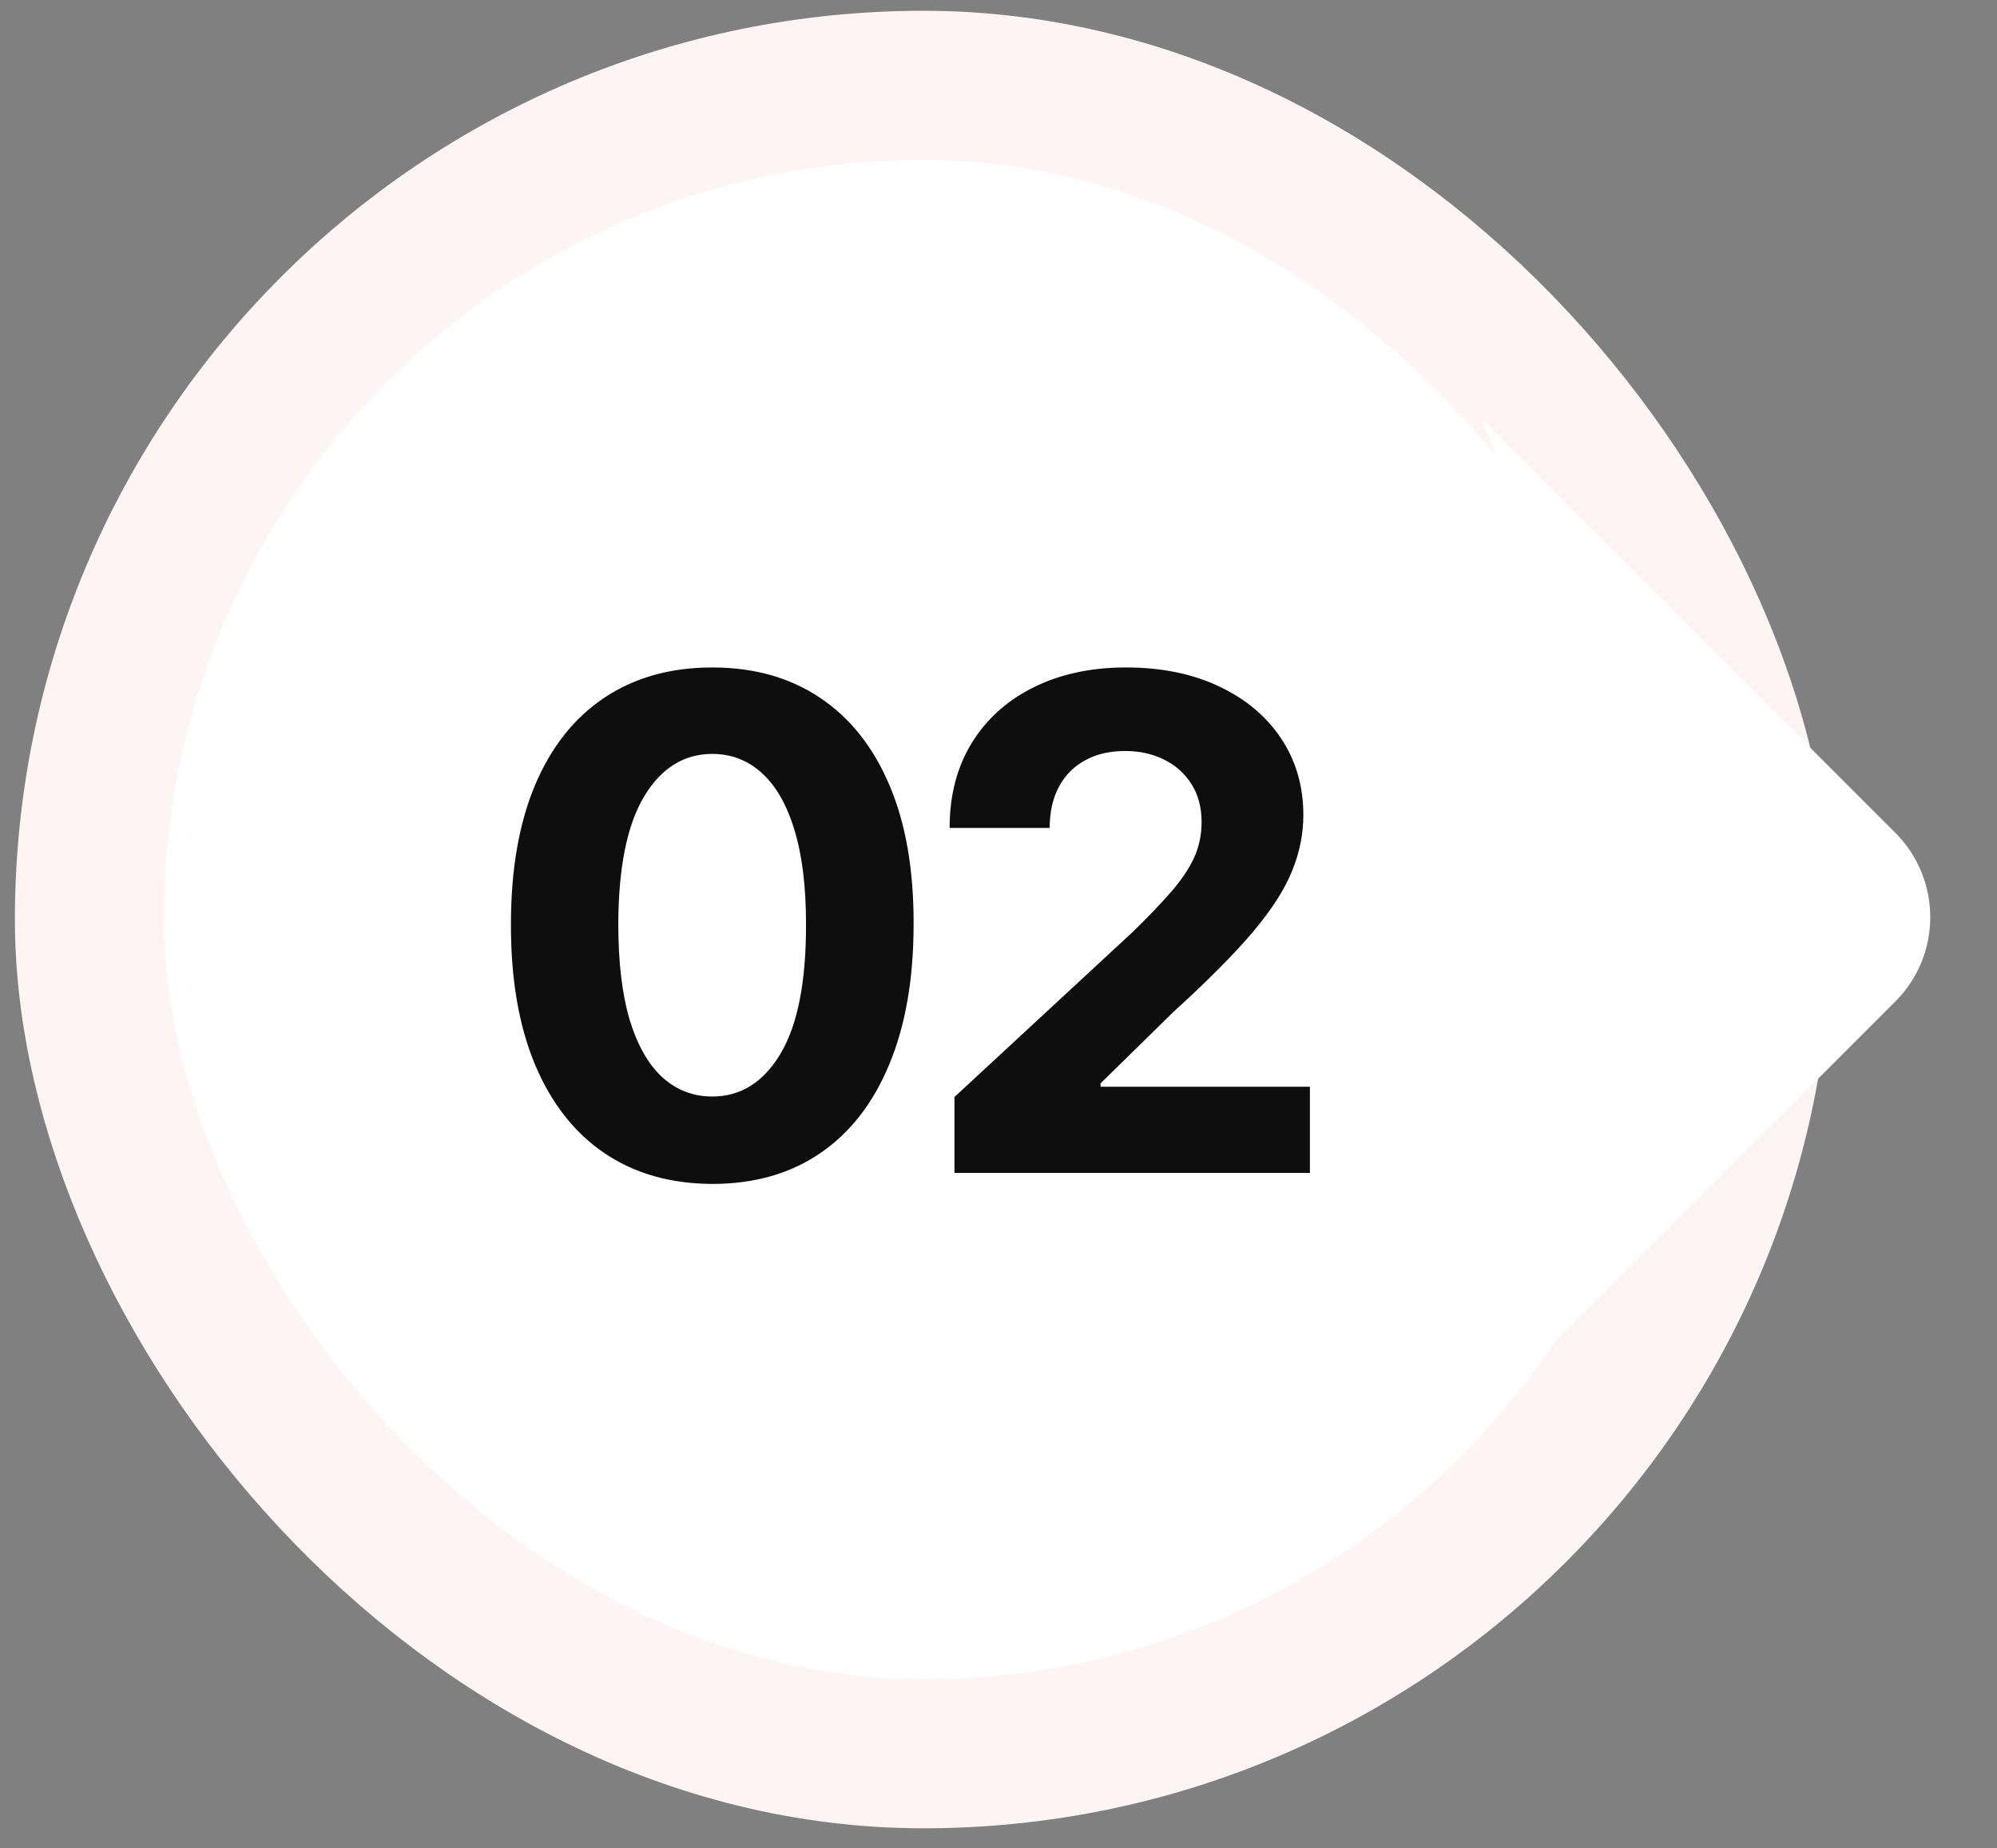
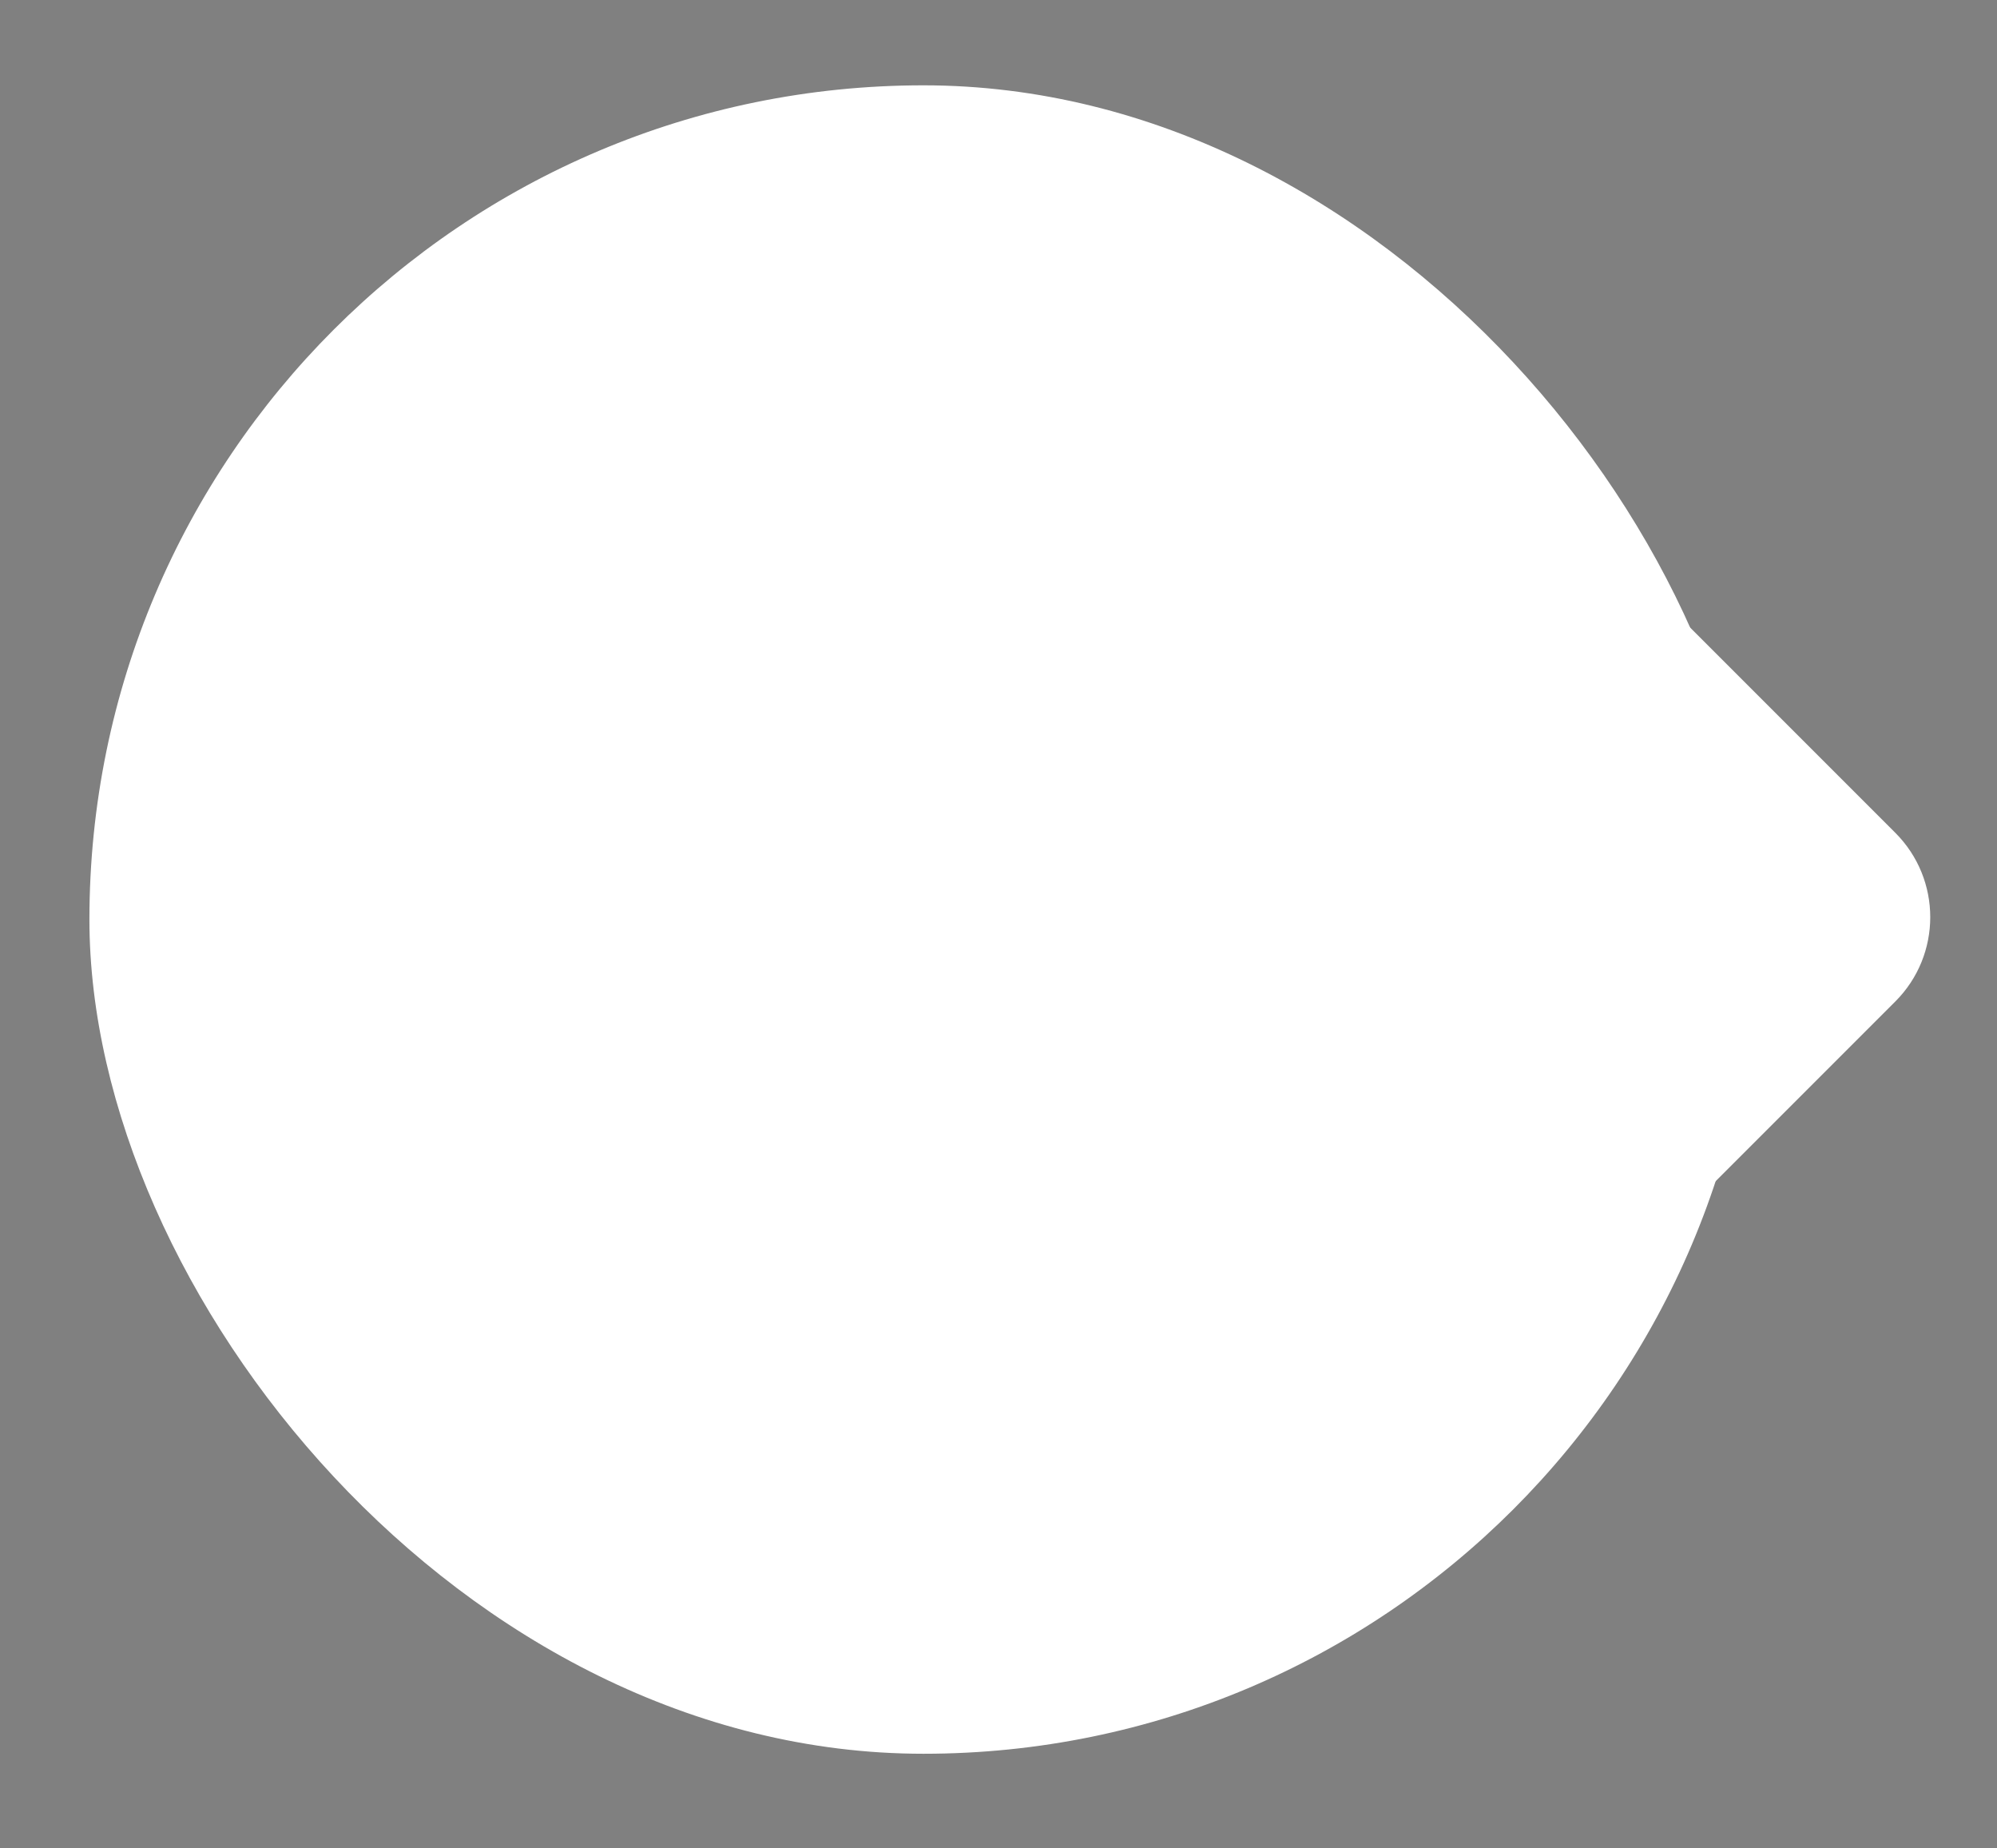
<svg xmlns="http://www.w3.org/2000/svg" width="67" height="62" viewBox="0 0 67 62" fill="none">
  <rect x="0" y="0" width="67" height="62" fill="#808080" stroke="none" />
  <rect x="3" y="2.862" width="55.965" height="55.965" rx="27.983" fill="white" />
-   <rect x="3" y="2.862" width="55.965" height="55.965" rx="27.983" stroke="#FFF4F4" stroke-width="5" />
-   <path d="M23.897 39.713C22.492 39.707 21.283 39.362 20.271 38.675C19.263 37.989 18.487 36.996 17.943 35.694C17.404 34.393 17.137 32.828 17.142 30.998C17.142 29.174 17.412 27.619 17.951 26.334C18.496 25.049 19.271 24.072 20.279 23.402C21.292 22.727 22.498 22.389 23.897 22.389C25.297 22.389 26.5 22.727 27.507 23.402C28.52 24.077 29.299 25.057 29.843 26.342C30.388 27.622 30.657 29.174 30.652 30.998C30.652 32.833 30.379 34.401 29.835 35.703C29.296 37.004 28.523 37.998 27.515 38.684C26.508 39.37 25.302 39.713 23.897 39.713ZM23.897 36.781C24.855 36.781 25.62 36.299 26.192 35.335C26.764 34.371 27.047 32.925 27.042 30.998C27.042 29.729 26.911 28.673 26.65 27.829C26.394 26.985 26.029 26.351 25.555 25.926C25.087 25.501 24.534 25.289 23.897 25.289C22.944 25.289 22.182 25.765 21.61 26.718C21.038 27.671 20.75 29.098 20.744 30.998C20.744 32.283 20.872 33.356 21.128 34.216C21.39 35.071 21.757 35.713 22.231 36.144C22.705 36.568 23.26 36.781 23.897 36.781ZM32.023 39.345V36.797L37.978 31.284C38.484 30.794 38.909 30.353 39.252 29.961C39.6 29.569 39.864 29.185 40.044 28.809C40.224 28.428 40.314 28.017 40.314 27.576C40.314 27.086 40.202 26.664 39.979 26.31C39.755 25.95 39.45 25.675 39.064 25.485C38.677 25.289 38.239 25.191 37.749 25.191C37.237 25.191 36.791 25.294 36.41 25.501C36.028 25.708 35.734 26.005 35.527 26.391C35.32 26.778 35.217 27.238 35.217 27.772H31.86C31.86 26.677 32.108 25.727 32.603 24.921C33.099 24.115 33.793 23.492 34.686 23.051C35.579 22.61 36.608 22.389 37.773 22.389C38.971 22.389 40.014 22.602 40.902 23.026C41.795 23.446 42.489 24.028 42.984 24.774C43.48 25.52 43.728 26.375 43.728 27.339C43.728 27.971 43.602 28.594 43.352 29.209C43.107 29.825 42.669 30.508 42.037 31.259C41.405 32.005 40.515 32.901 39.366 33.946L36.924 36.34V36.454H43.948V39.345H32.023Z" fill="#0E0E0E" />
  <path d="M49.709 47.473L63.589 33.593C65.151 32.031 65.151 29.498 63.589 27.936L49.709 14.056L56.319 30.764L49.709 47.473Z" fill="white" />
</svg>